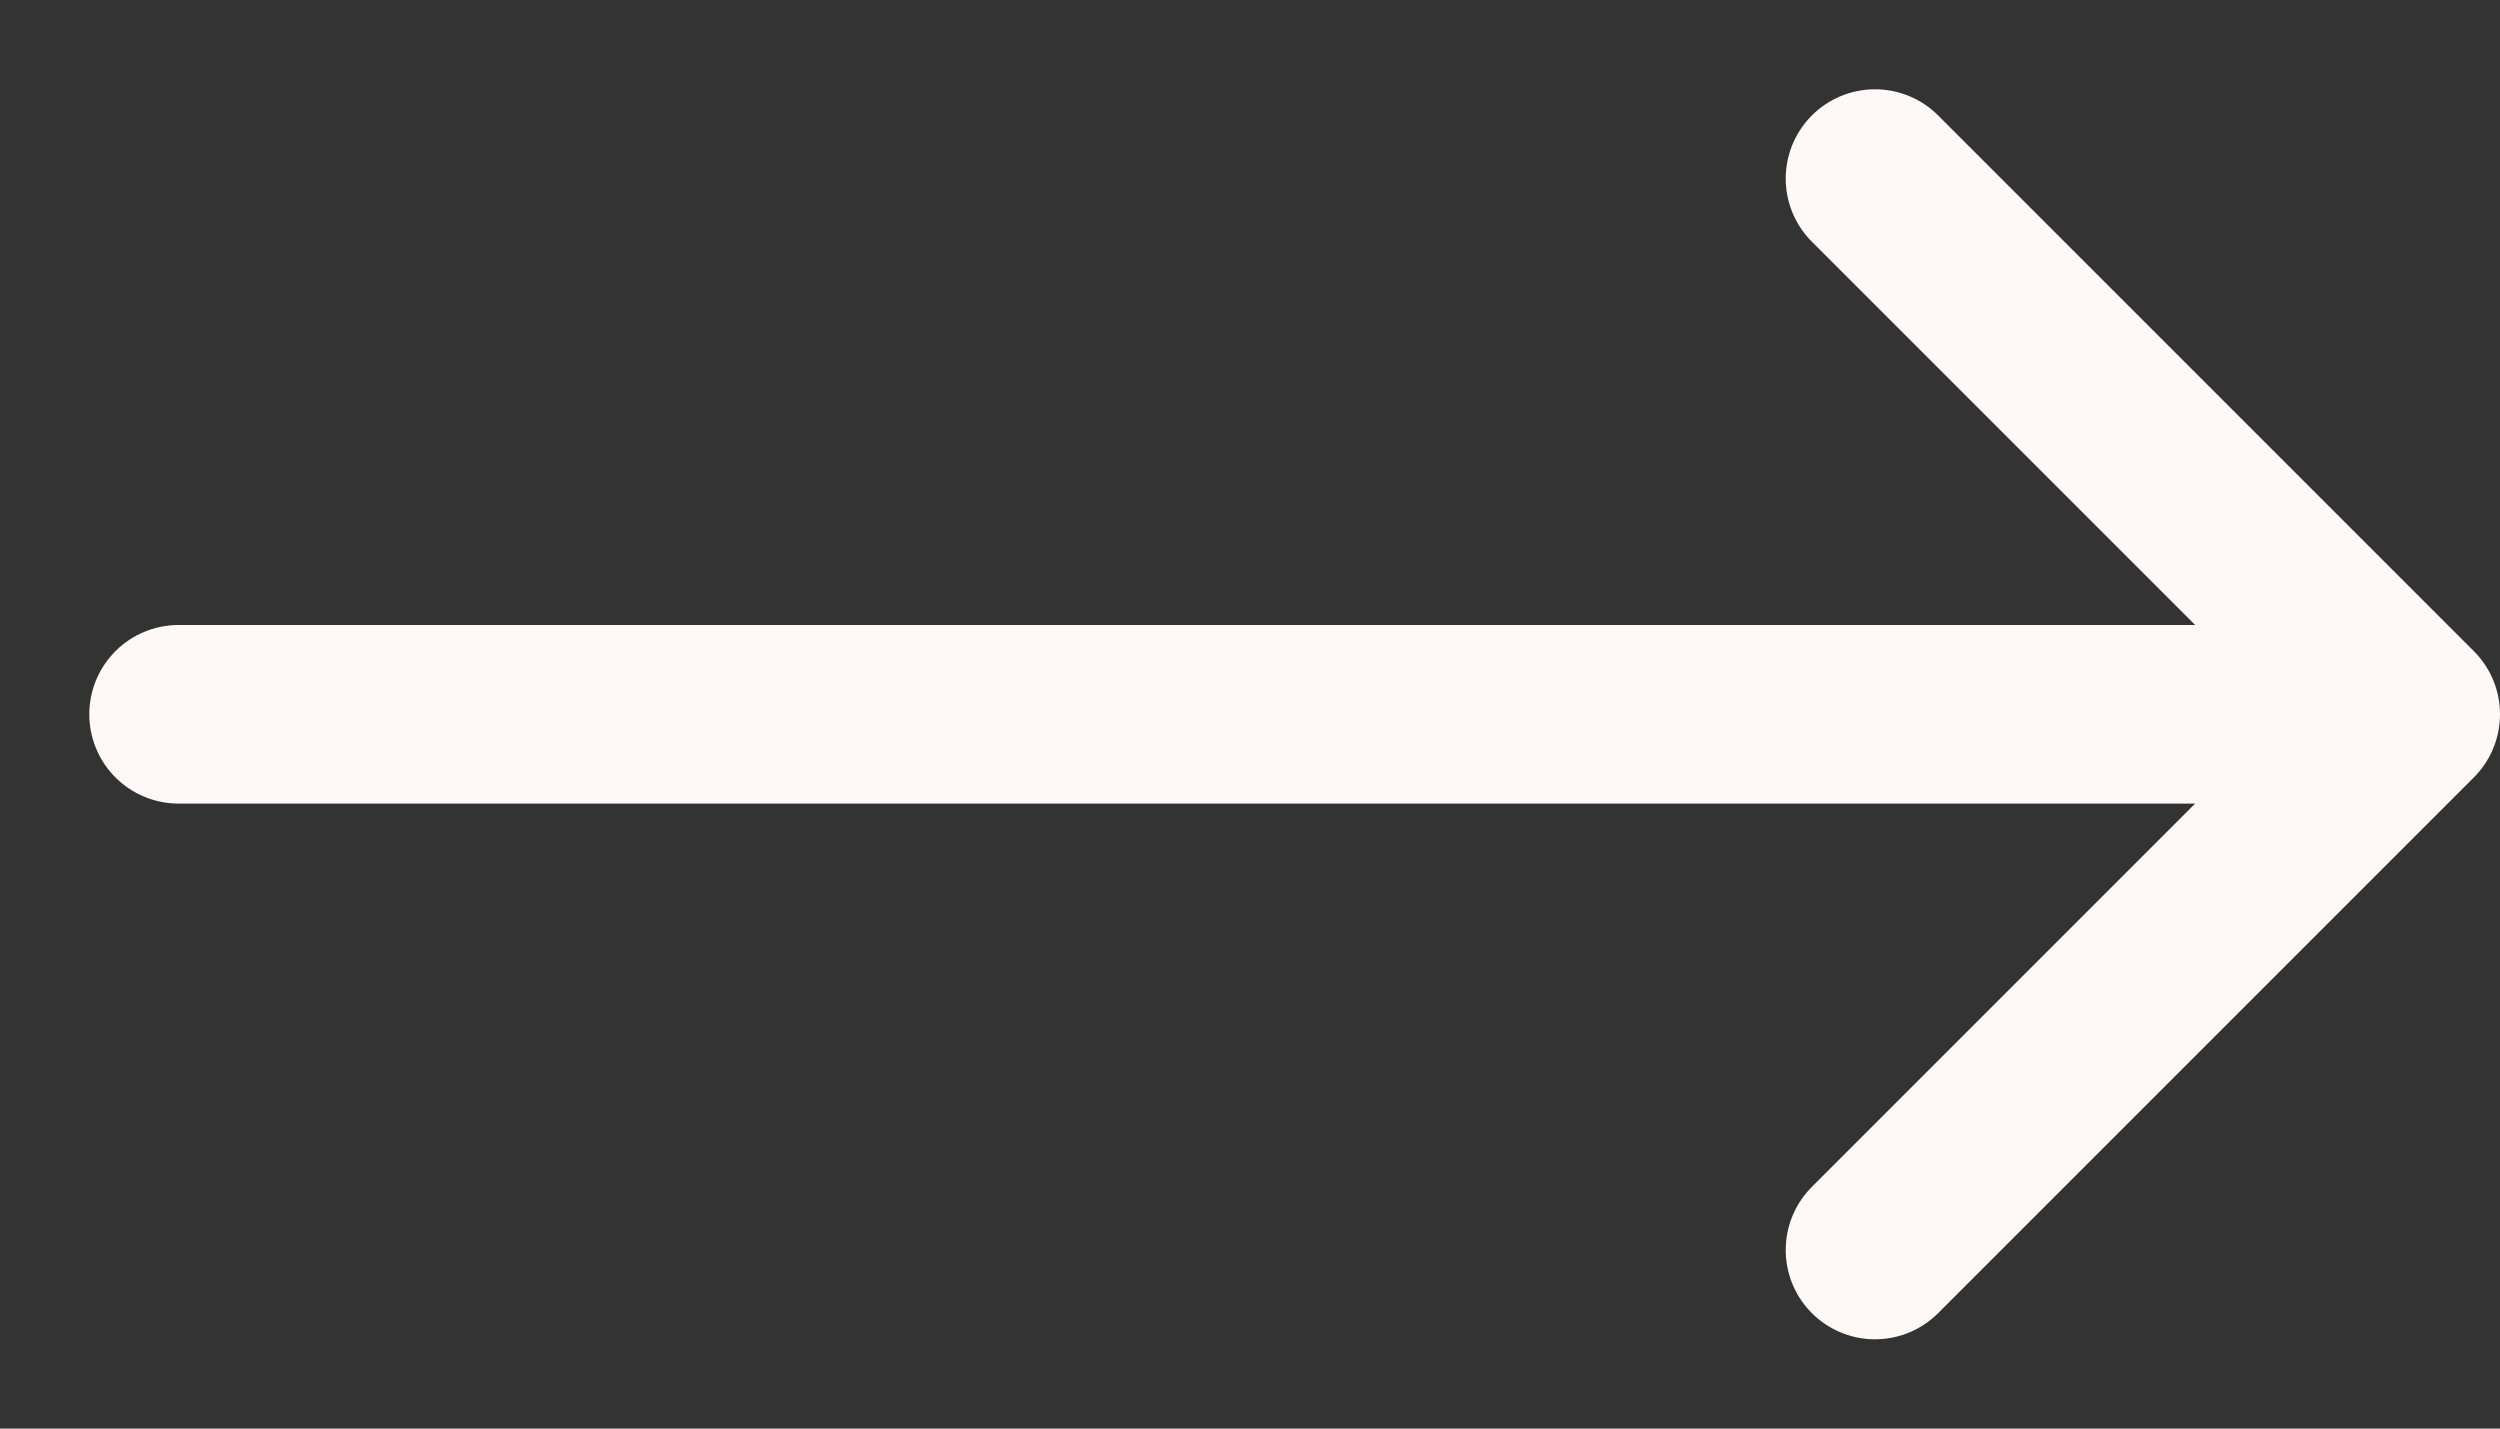
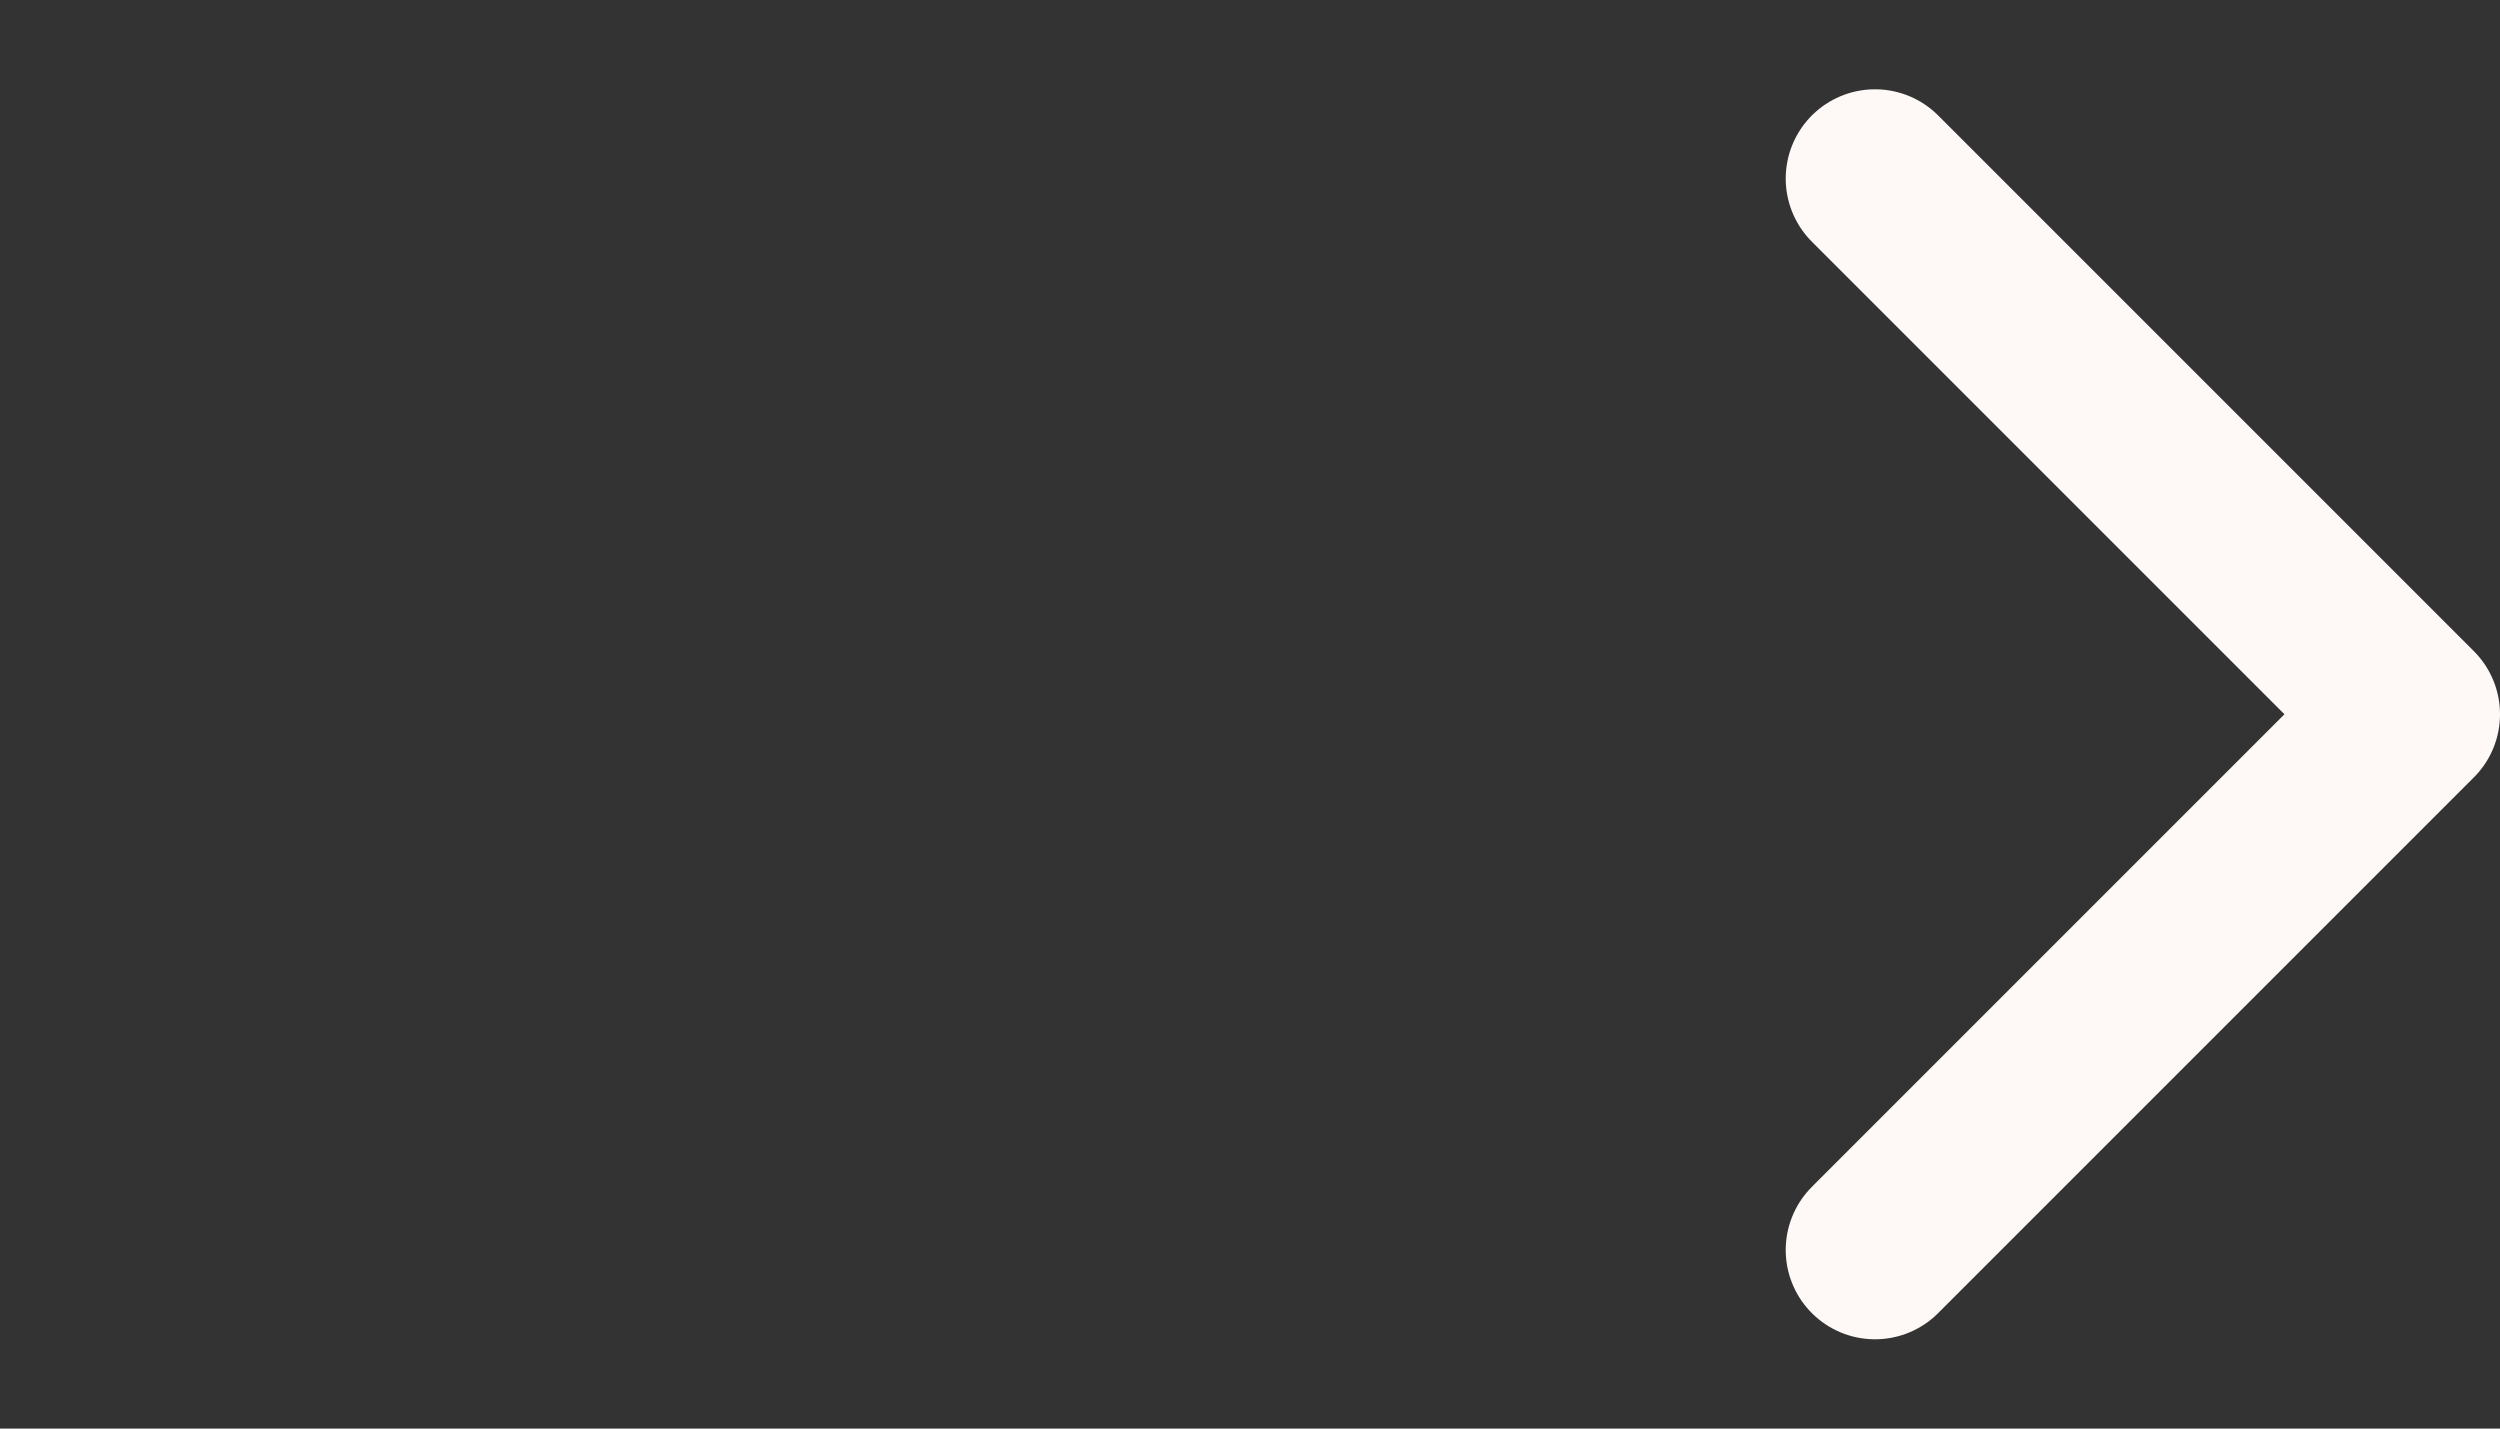
<svg xmlns="http://www.w3.org/2000/svg" width="14" height="8" viewBox="0 0 14 8" fill="none">
  <rect x="0" y="0" width="14" height="8" fill="#333333" stroke="none" />
-   <path d="M1 4H13.5M13.5 4L10.5 7M13.5 4L10.5 1" stroke="#FEF8F6" stroke-linecap="round" stroke-linejoin="round" />
+   <path d="M1 4M13.5 4L10.5 7M13.5 4L10.5 1" stroke="#FEF8F6" stroke-linecap="round" stroke-linejoin="round" />
</svg>